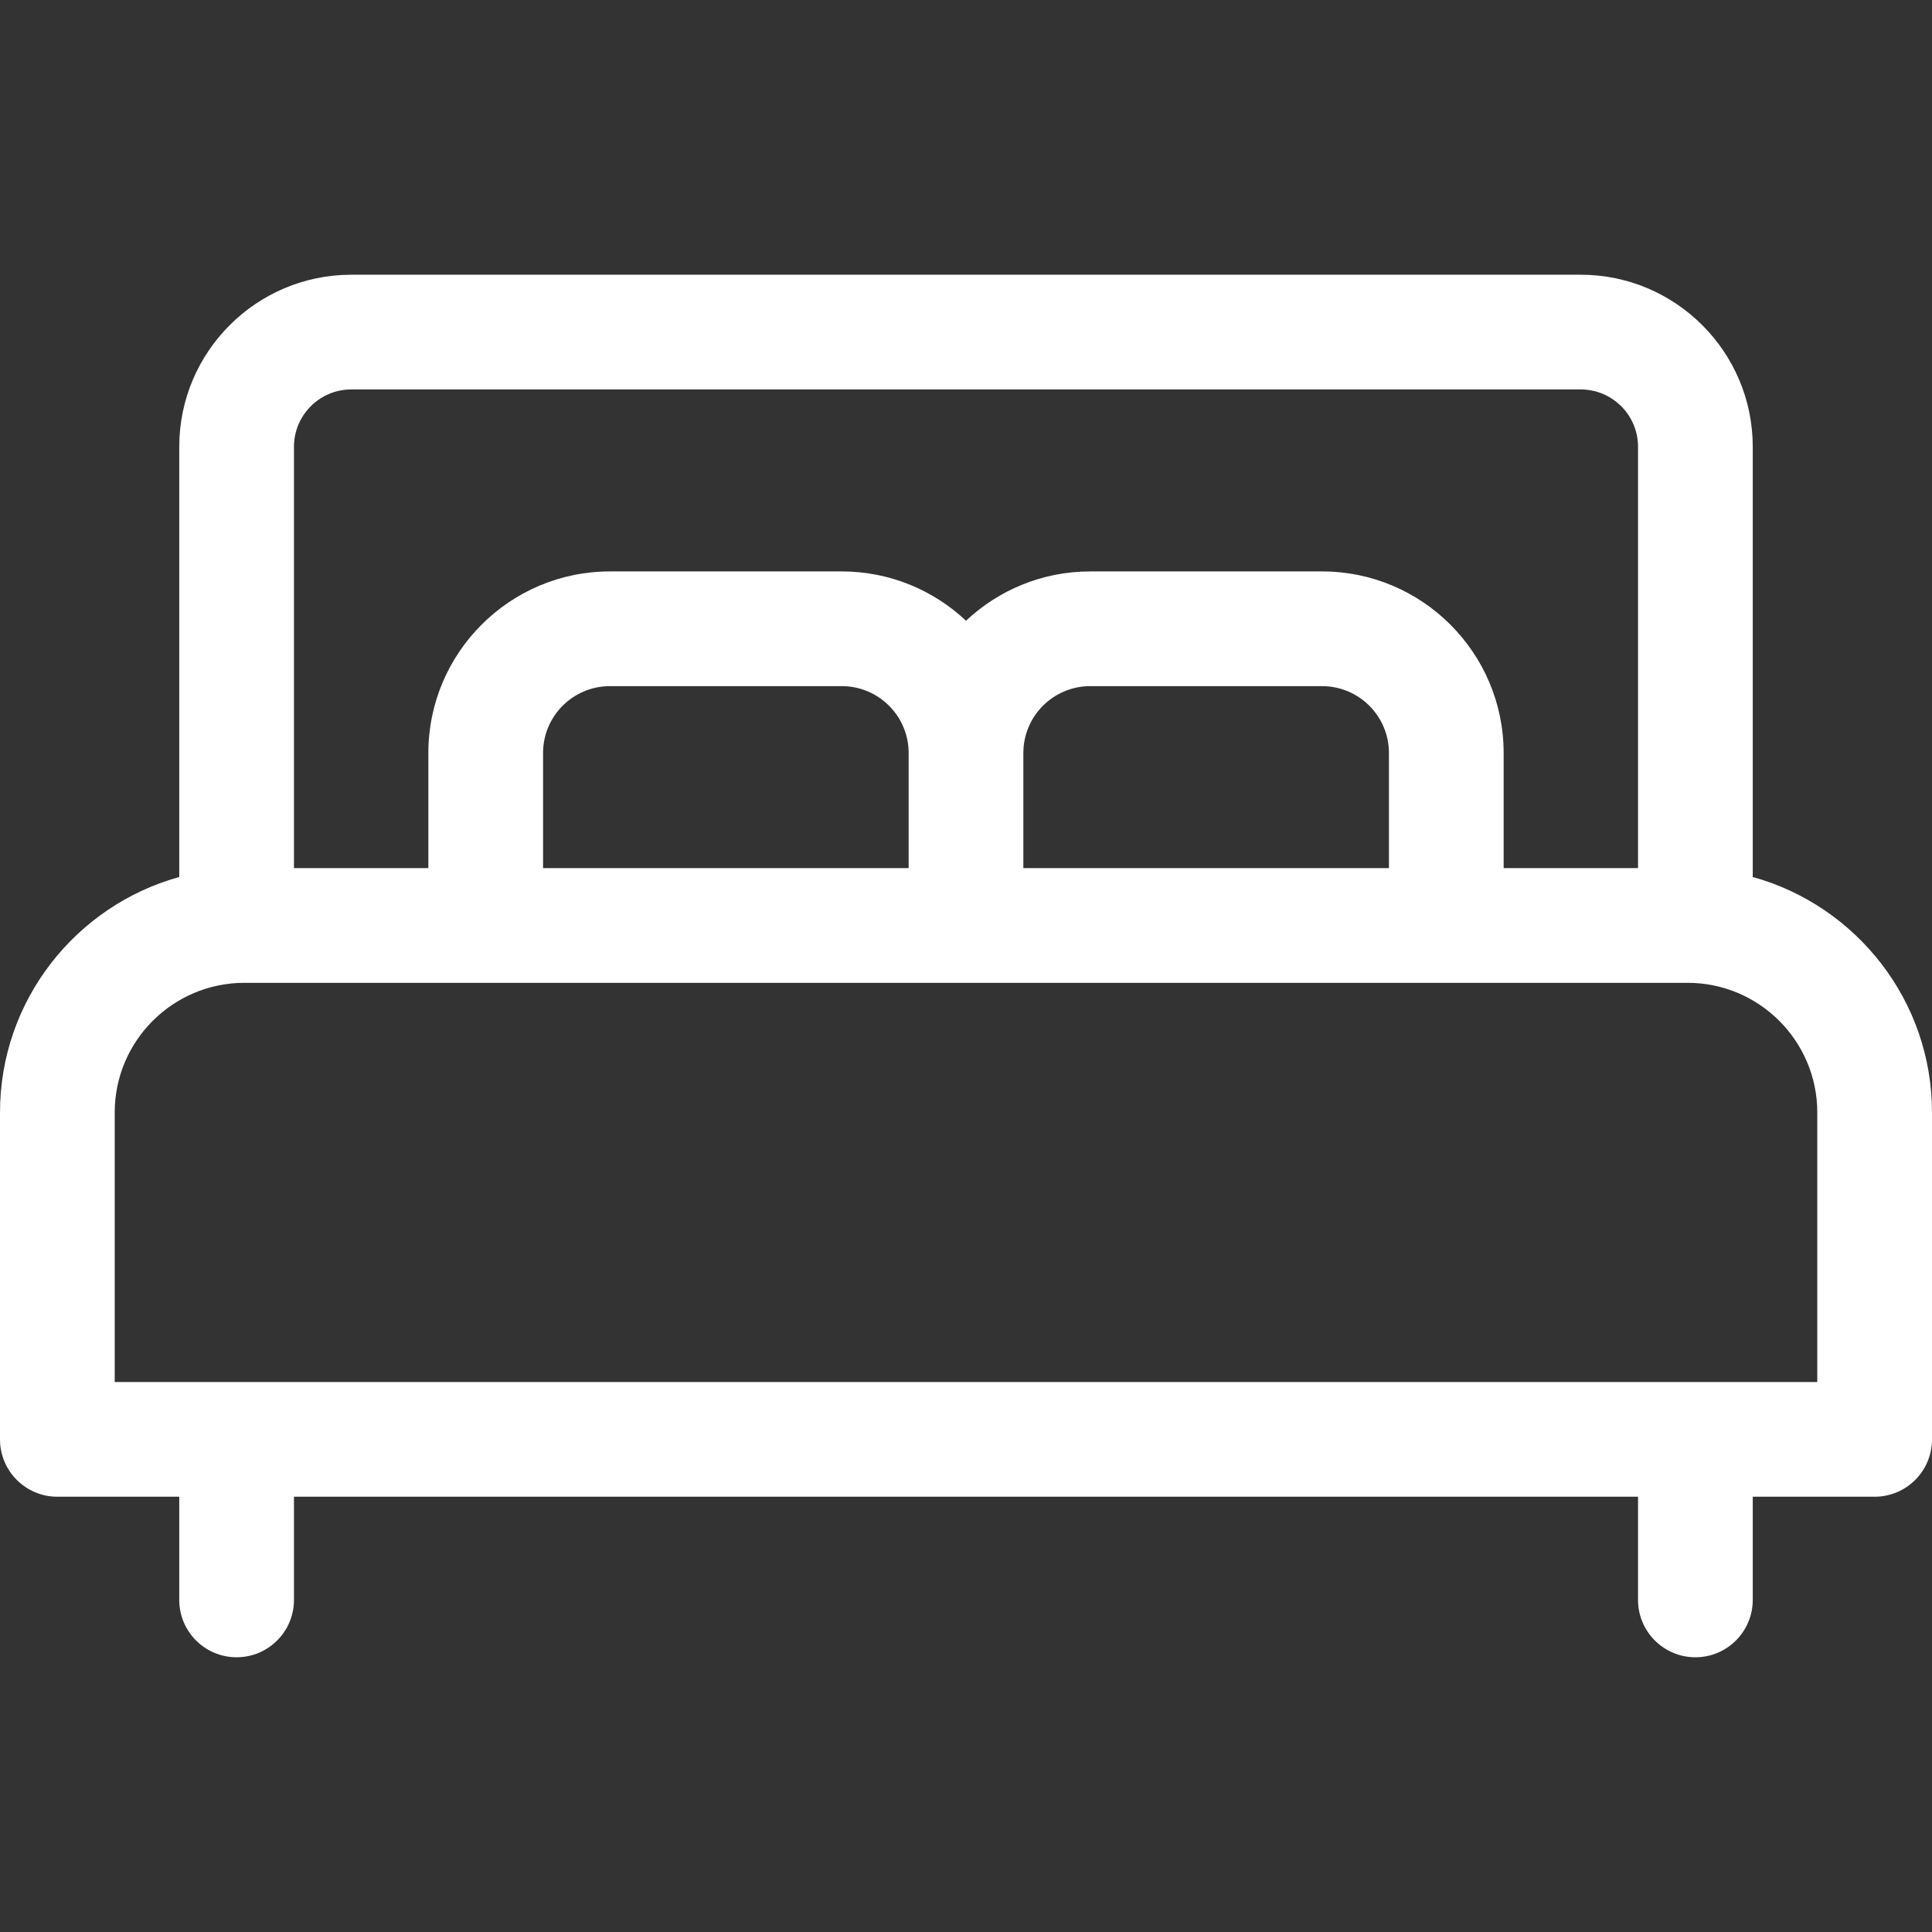
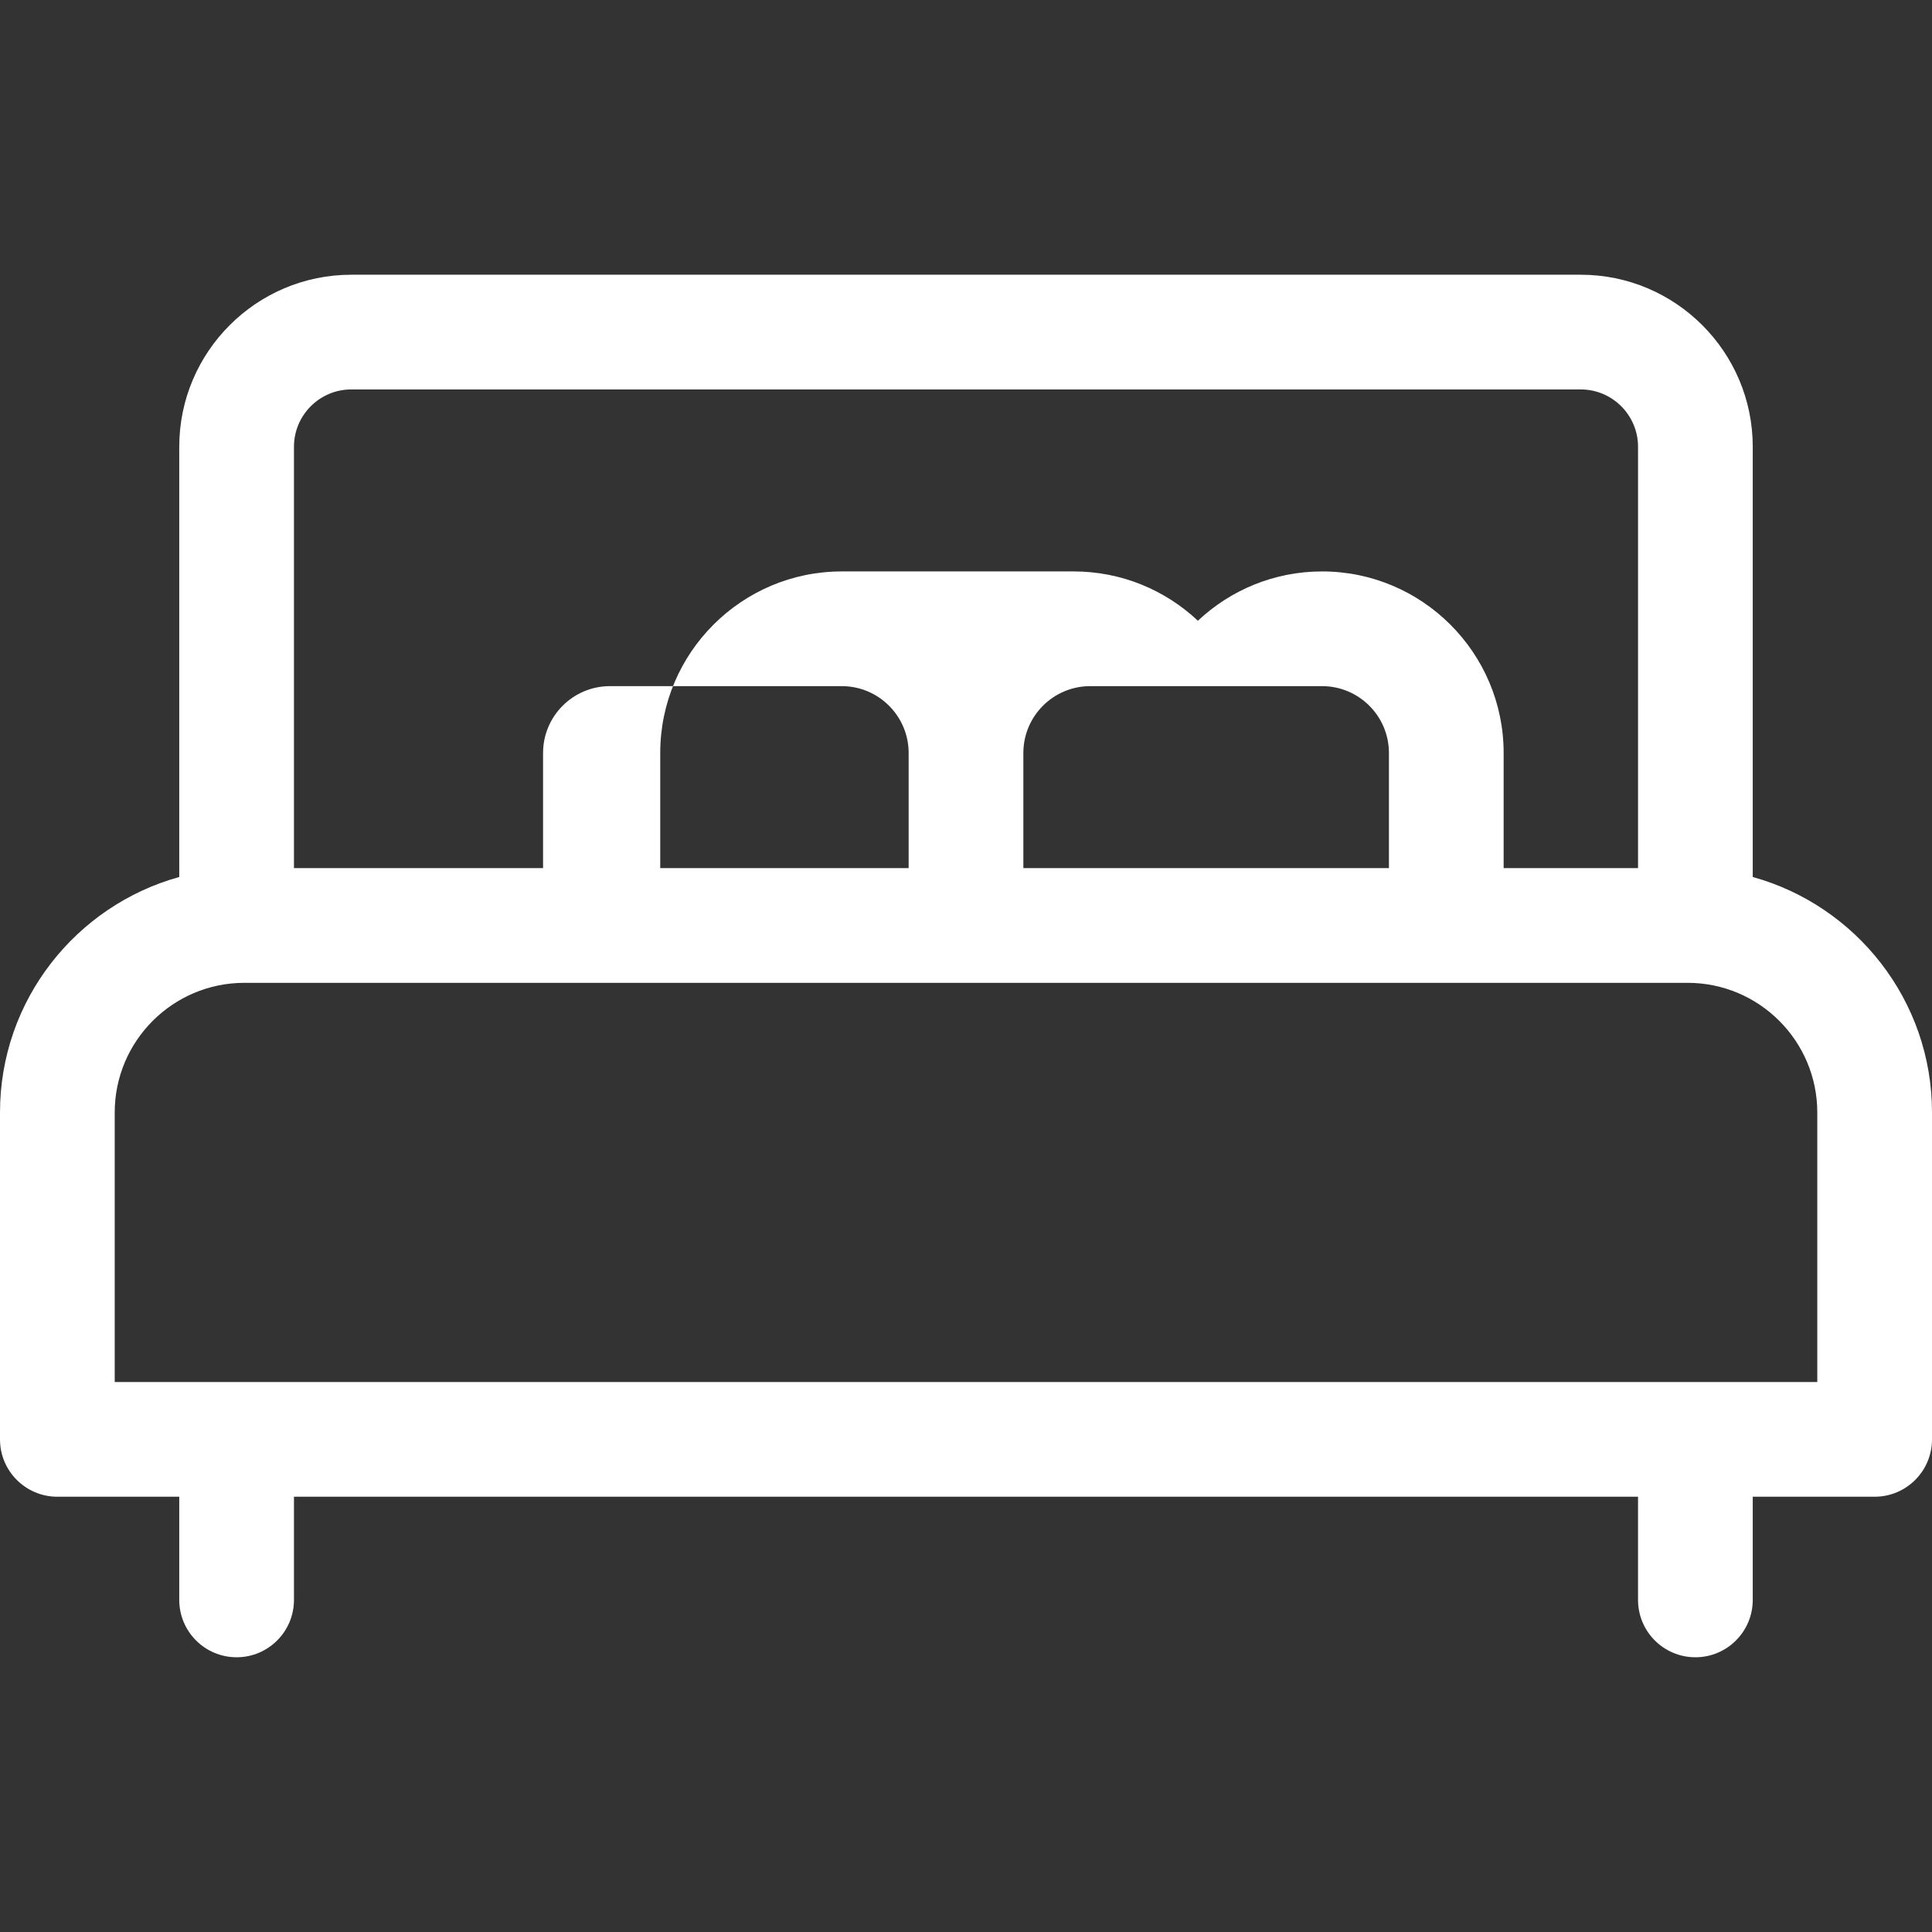
<svg xmlns="http://www.w3.org/2000/svg" version="1.1" width="512" height="512" x="0" y="0" viewBox="0 0 512 512" style="enable-background:new 0 0 512 512" xml:space="preserve">
  <rect x="0" y="0" width="512" height="512" fill="#333333" stroke="none" />
  <g>
-     <path d="M464.496 232.412V118.394c0-25.137-20.451-45.588-45.588-45.588H93.092c-25.137 0-45.588 20.451-45.588 45.588v114.018C20.148 239.985 0 265.085 0 294.817v86.633c0 8.394 6.806 15.2 15.2 15.2h32.304v27.344c0 8.394 6.806 15.2 15.2 15.2 8.394 0 15.2-6.806 15.2-15.2V396.65h356.192v27.344c0 8.394 6.806 15.2 15.2 15.2 8.394 0 15.2-6.806 15.2-15.2V396.65H496.8c8.394 0 15.2-6.806 15.2-15.2v-86.633c0-29.732-20.149-54.832-47.504-62.405zM77.904 118.394c0-8.374 6.814-15.188 15.188-15.188h325.817c8.374 0 15.188 6.814 15.188 15.188V230.06h-35.615v-30.511c0-26.531-21.584-48.115-48.115-48.115h-61.451c-12.724 0-24.302 4.973-32.915 13.068-8.613-8.094-20.191-13.068-32.915-13.068h-61.451c-26.531 0-48.115 21.585-48.115 48.115v30.511H77.904V118.394zm290.178 81.155v30.511H271.2v-30.511c0-9.769 7.948-17.715 17.715-17.715h61.451c9.769 0 17.716 7.947 17.716 17.715zm-127.283 0v30.511h-96.882v-30.511c0-9.769 7.948-17.715 17.715-17.715h61.451c9.769 0 17.716 7.947 17.716 17.715zM481.6 366.25H30.4v-71.433c0-18.944 15.412-34.357 34.357-34.357h382.486c18.944 0 34.357 15.412 34.357 34.357v71.433z" fill="#ffffff" opacity="1" data-original="#000000" />
+     <path d="M464.496 232.412V118.394c0-25.137-20.451-45.588-45.588-45.588H93.092c-25.137 0-45.588 20.451-45.588 45.588v114.018C20.148 239.985 0 265.085 0 294.817v86.633c0 8.394 6.806 15.2 15.2 15.2h32.304v27.344c0 8.394 6.806 15.2 15.2 15.2 8.394 0 15.2-6.806 15.2-15.2V396.65h356.192v27.344c0 8.394 6.806 15.2 15.2 15.2 8.394 0 15.2-6.806 15.2-15.2V396.65H496.8c8.394 0 15.2-6.806 15.2-15.2v-86.633c0-29.732-20.149-54.832-47.504-62.405zM77.904 118.394c0-8.374 6.814-15.188 15.188-15.188h325.817c8.374 0 15.188 6.814 15.188 15.188V230.06h-35.615v-30.511c0-26.531-21.584-48.115-48.115-48.115c-12.724 0-24.302 4.973-32.915 13.068-8.613-8.094-20.191-13.068-32.915-13.068h-61.451c-26.531 0-48.115 21.585-48.115 48.115v30.511H77.904V118.394zm290.178 81.155v30.511H271.2v-30.511c0-9.769 7.948-17.715 17.715-17.715h61.451c9.769 0 17.716 7.947 17.716 17.715zm-127.283 0v30.511h-96.882v-30.511c0-9.769 7.948-17.715 17.715-17.715h61.451c9.769 0 17.716 7.947 17.716 17.715zM481.6 366.25H30.4v-71.433c0-18.944 15.412-34.357 34.357-34.357h382.486c18.944 0 34.357 15.412 34.357 34.357v71.433z" fill="#ffffff" opacity="1" data-original="#000000" />
  </g>
</svg>